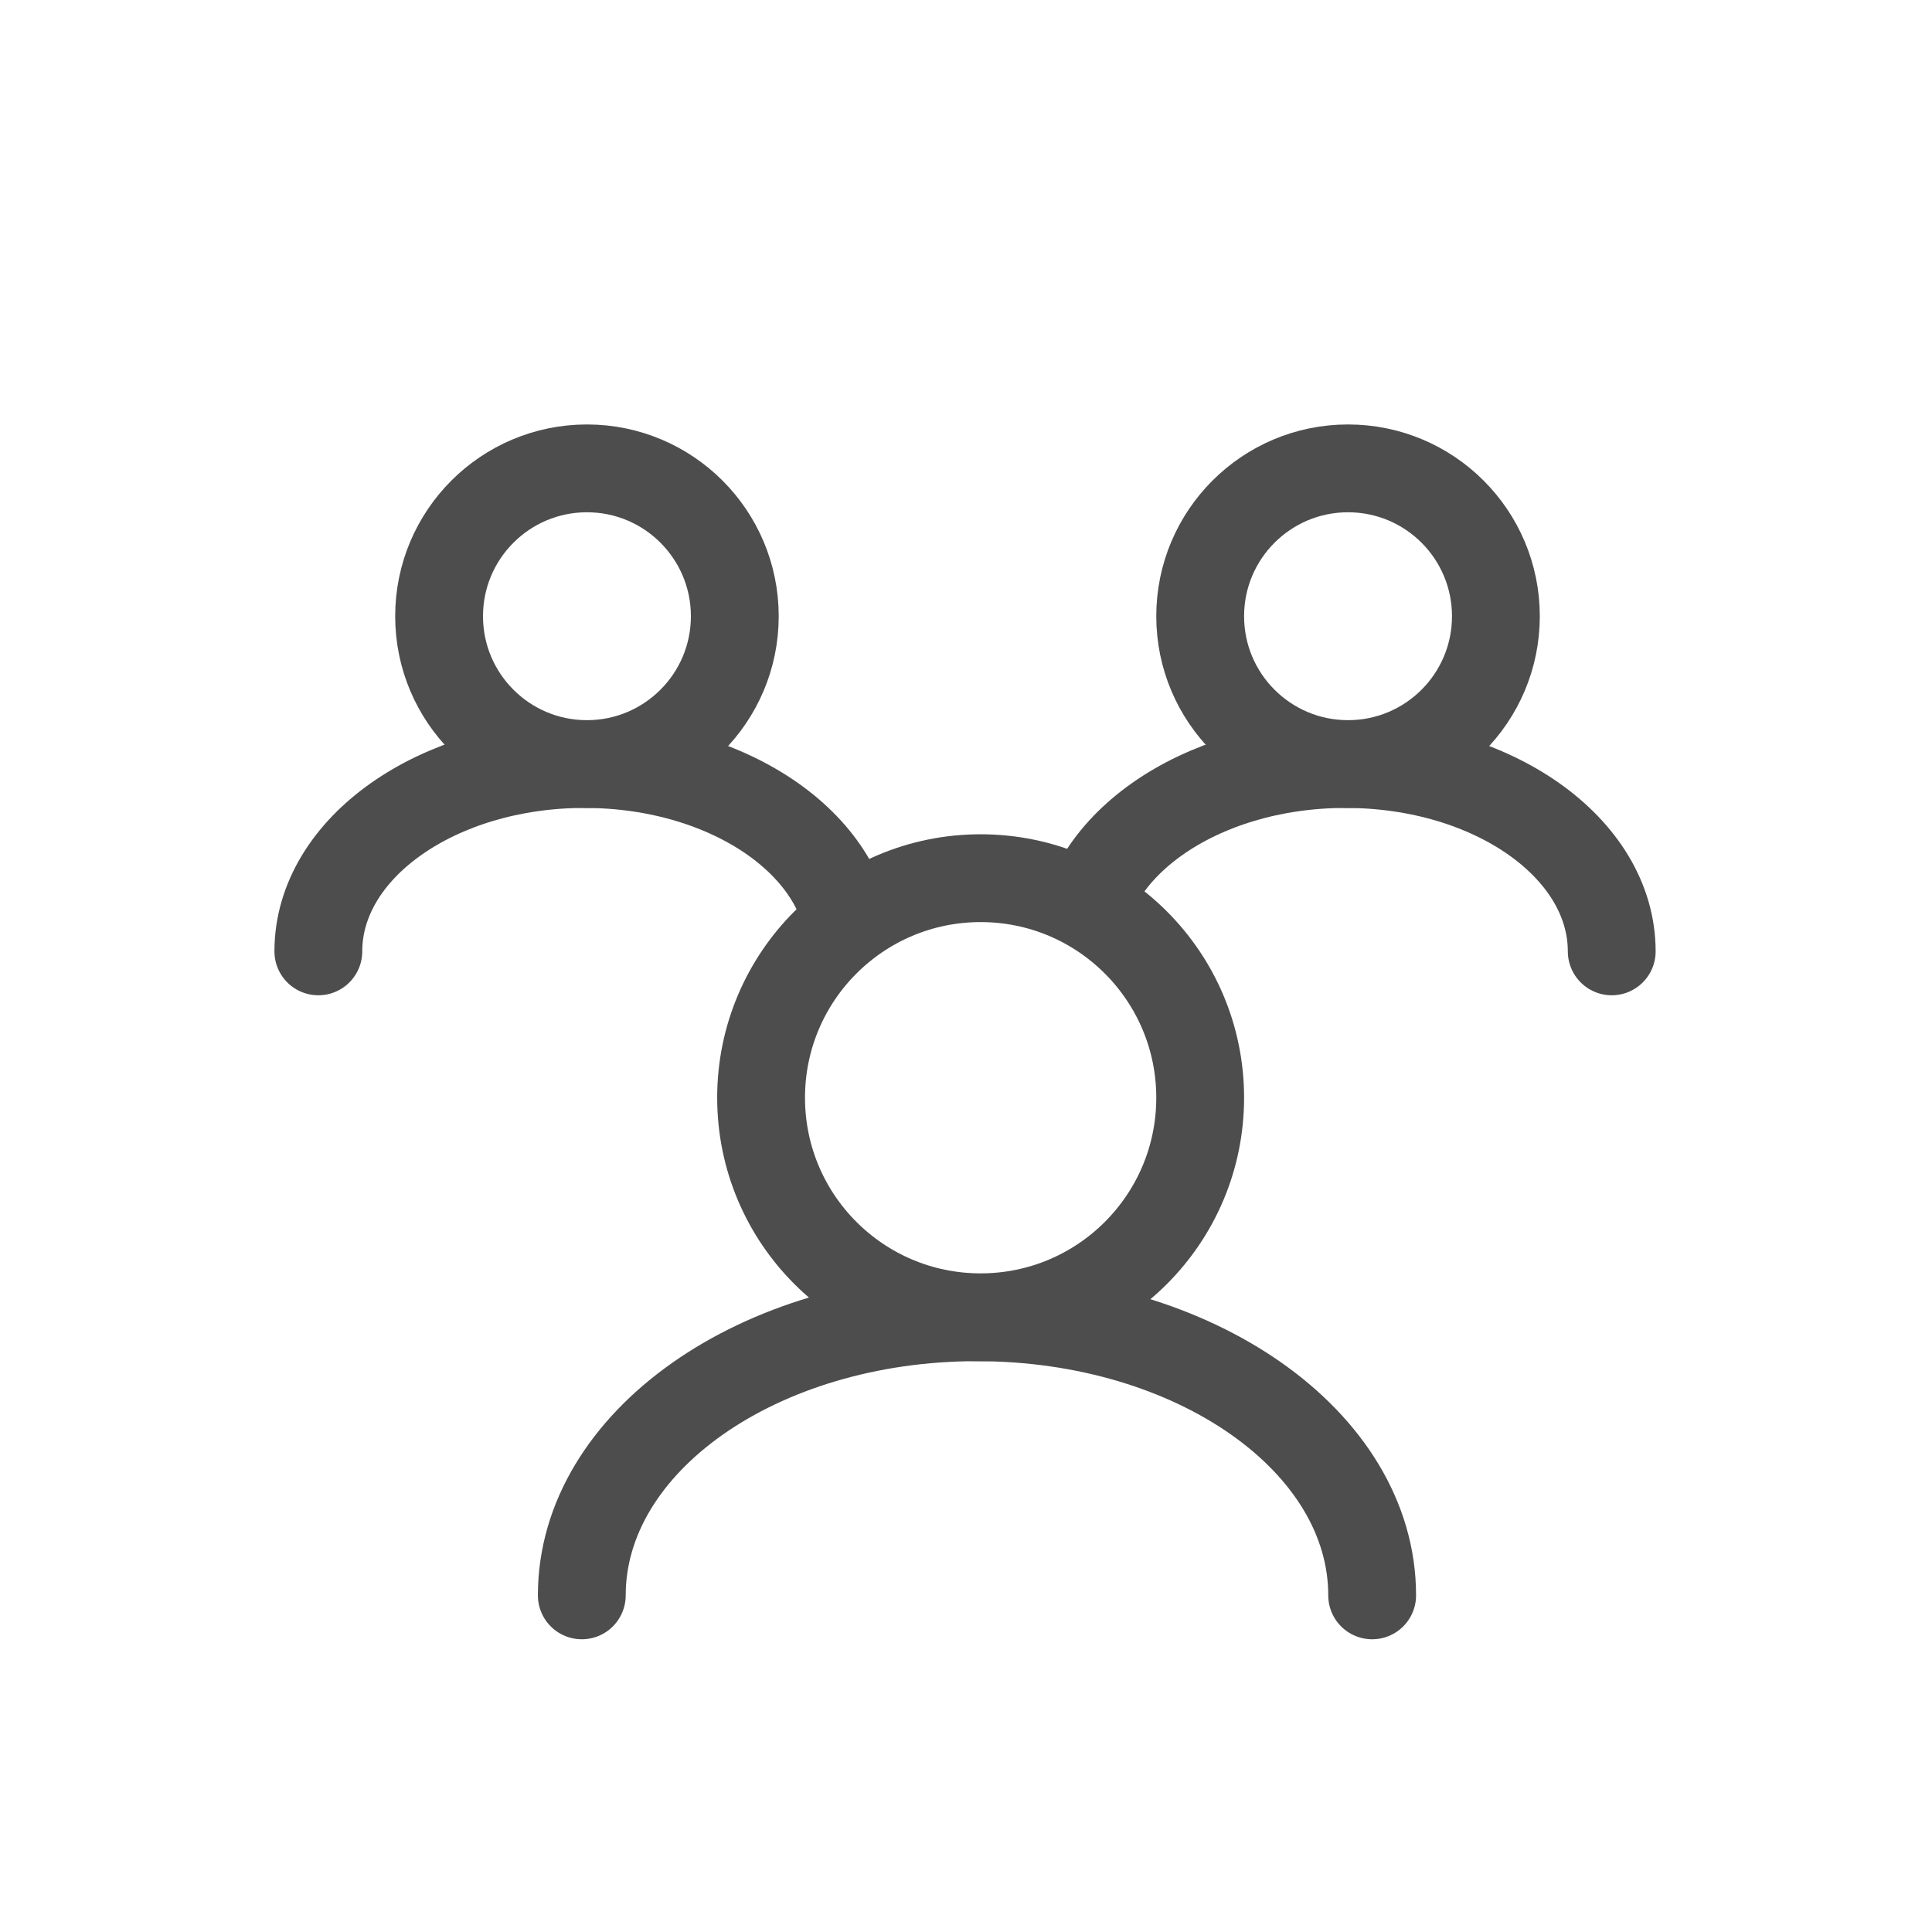
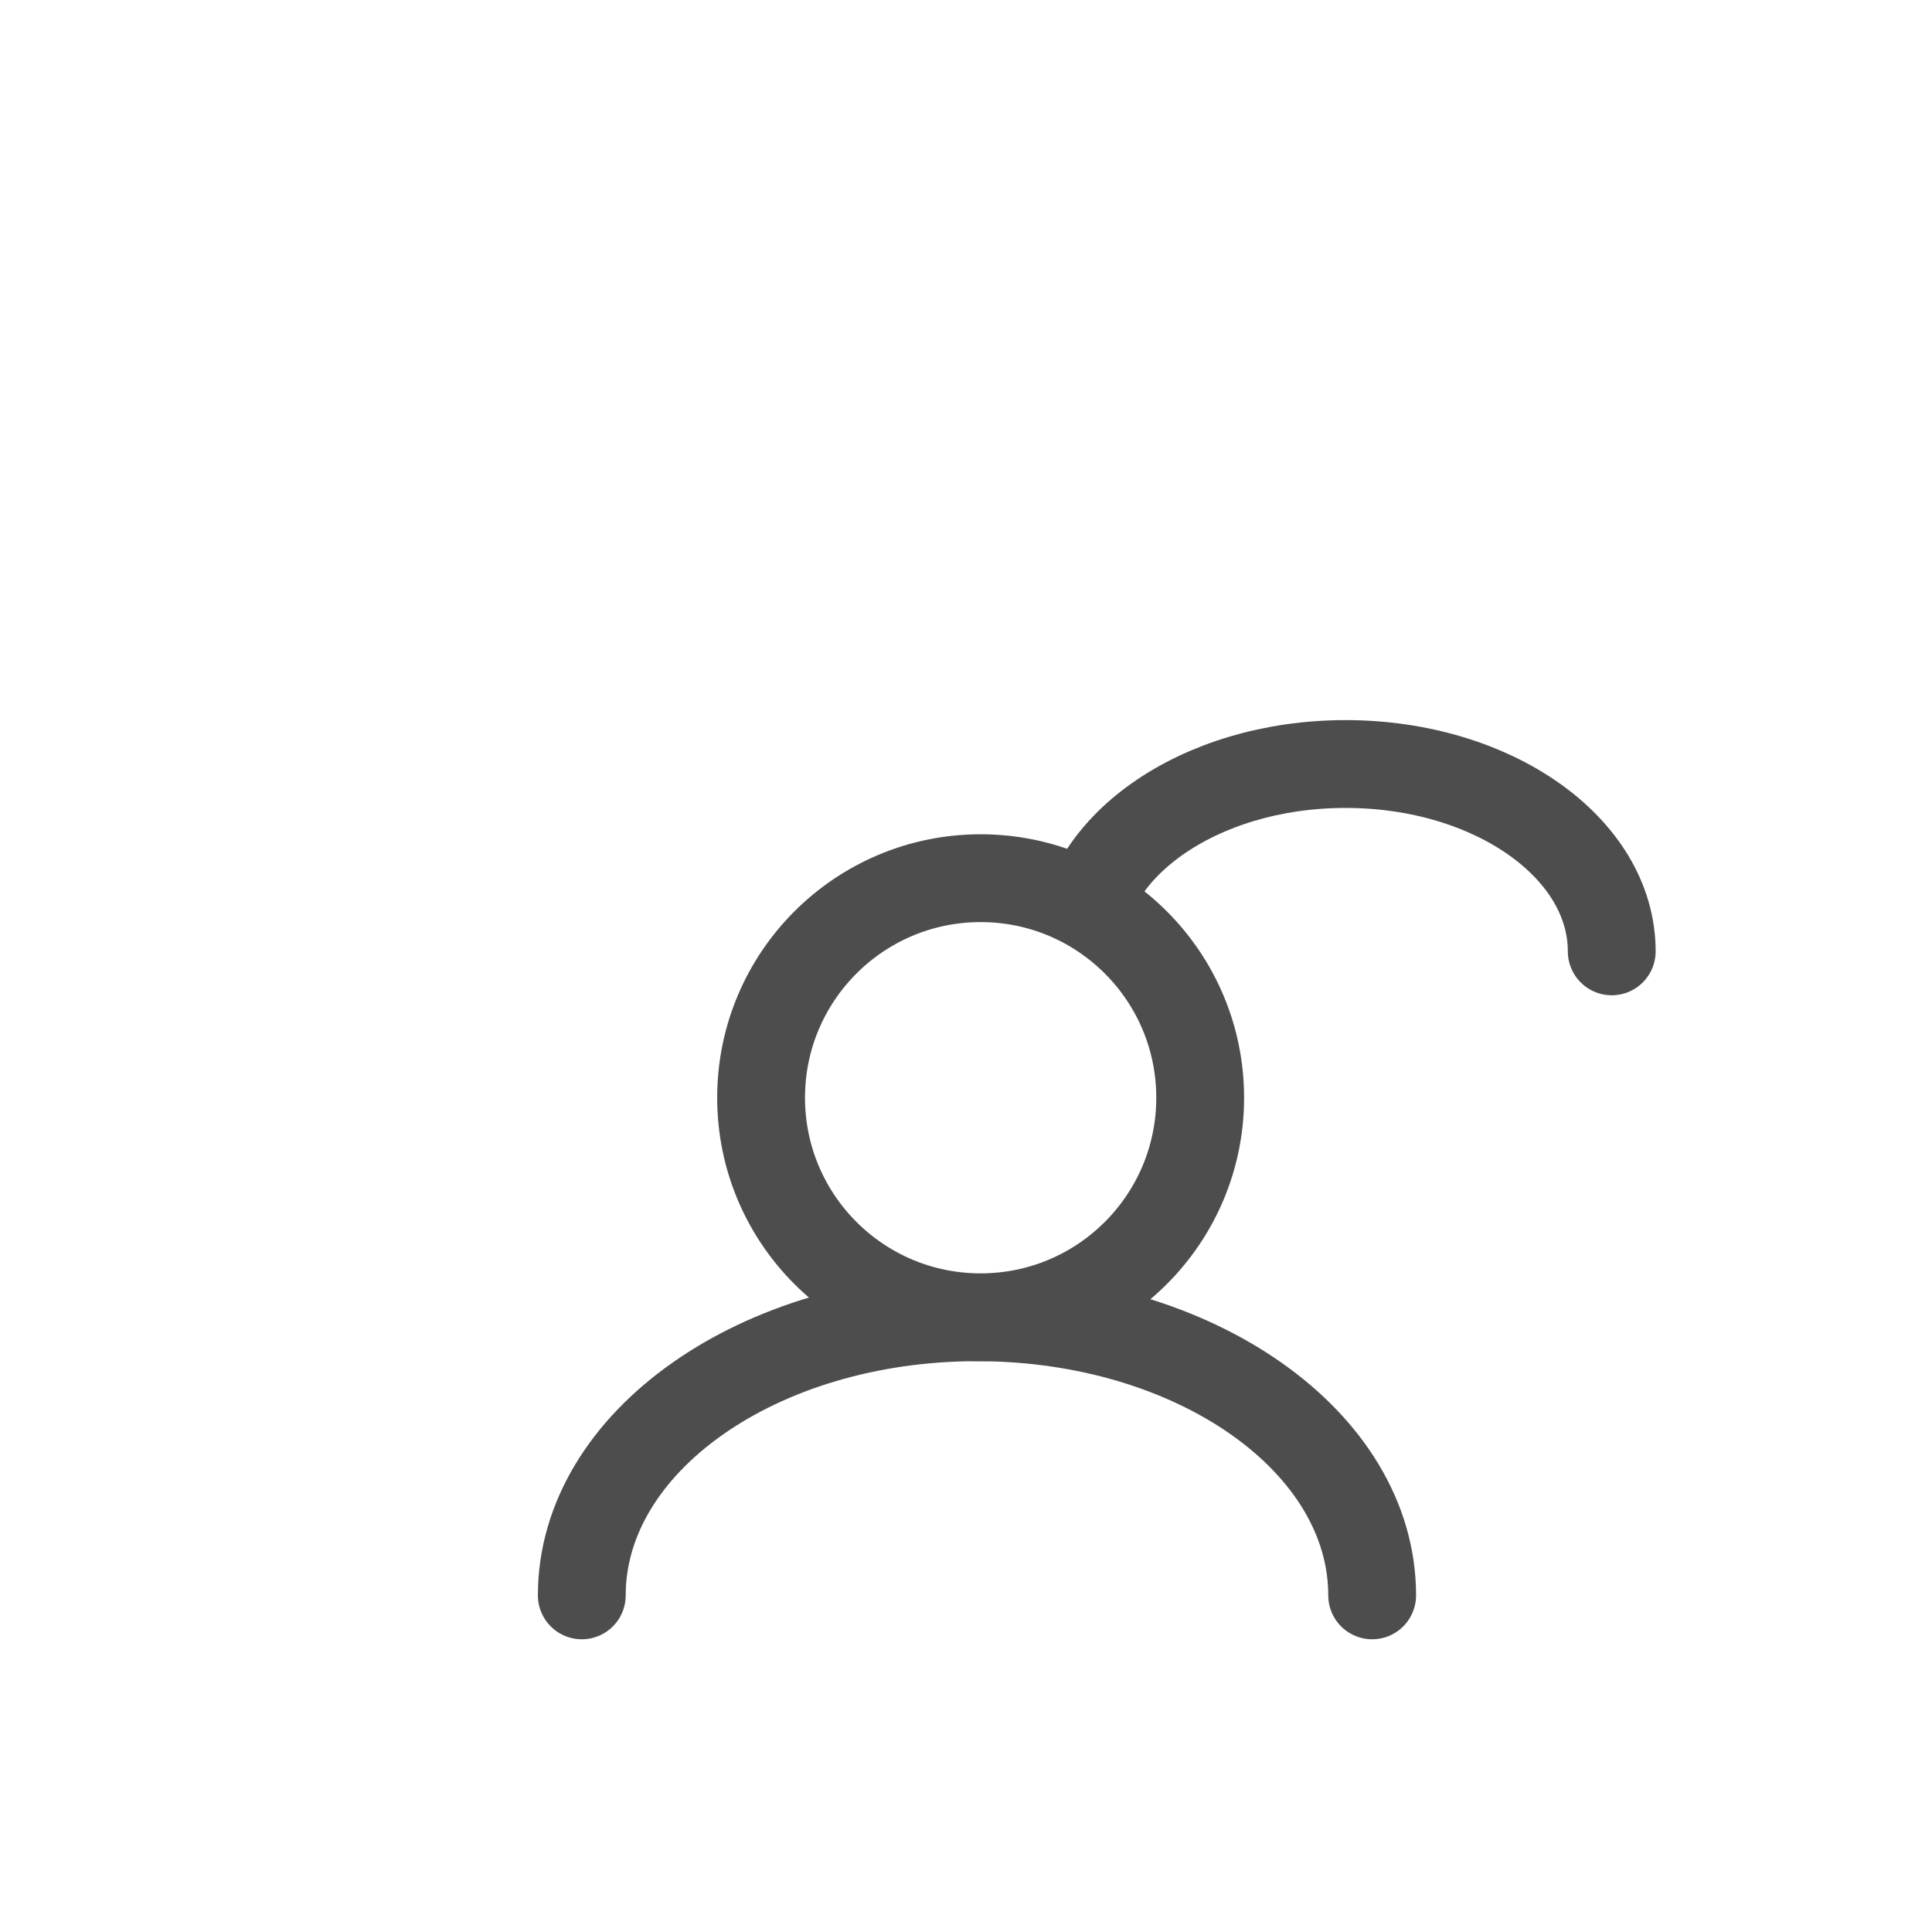
<svg xmlns="http://www.w3.org/2000/svg" width="66" height="66" viewBox="0 0 66 66">
  <g id="그룹_73" data-name="그룹 73" transform="translate(-62 -714)">
    <g id="그룹_69" data-name="그룹 69" transform="translate(-7123 -7532)">
      <g id="그룹_61" data-name="그룹 61" transform="translate(7924 6247)">
-         <rect id="사각형_46" data-name="사각형 46" width="66" height="66" transform="translate(-739 1999)" fill="#fff" />
        <g id="그룹_60" data-name="그룹 60">
          <path id="패스_391" data-name="패스 391" d="M-719.125,2053.5c0-5.247,6.044-9.5,13.5-9.5s13.5,4.253,13.5,9.5" fill="none" stroke="#4d4d4d" stroke-linecap="round" stroke-width="3" />
          <g id="그룹_58" data-name="그룹 58">
            <path id="패스_392" data-name="패스 392" d="M-702.125,2031.5c0-3.533,4.071-6.4,9.092-6.4s9.092,2.865,9.092,6.4" fill="none" stroke="#4d4d4d" stroke-linecap="round" stroke-width="3" />
-             <circle id="타원_35" data-name="타원 35" cx="5.051" cy="5.051" r="5.051" transform="translate(-698 2015)" fill="#fff" stroke="#4d4d4d" stroke-width="3" />
          </g>
          <g id="그룹_59" data-name="그룹 59">
-             <path id="패스_393" data-name="패스 393" d="M-728.125,2031.5c0-3.533,4.071-6.4,9.092-6.4s9.092,2.865,9.092,6.4" fill="none" stroke="#4d4d4d" stroke-linecap="round" stroke-width="3" />
-             <circle id="타원_36" data-name="타원 36" cx="5.051" cy="5.051" r="5.051" transform="translate(-724 2015)" fill="#fff" stroke="#4d4d4d" stroke-width="3" />
-           </g>
+             </g>
          <circle id="타원_37" data-name="타원 37" cx="7.5" cy="7.5" r="7.5" transform="translate(-713 2029)" fill="#fff" stroke="#4d4d4d" stroke-width="3" />
        </g>
      </g>
    </g>
  </g>
</svg>